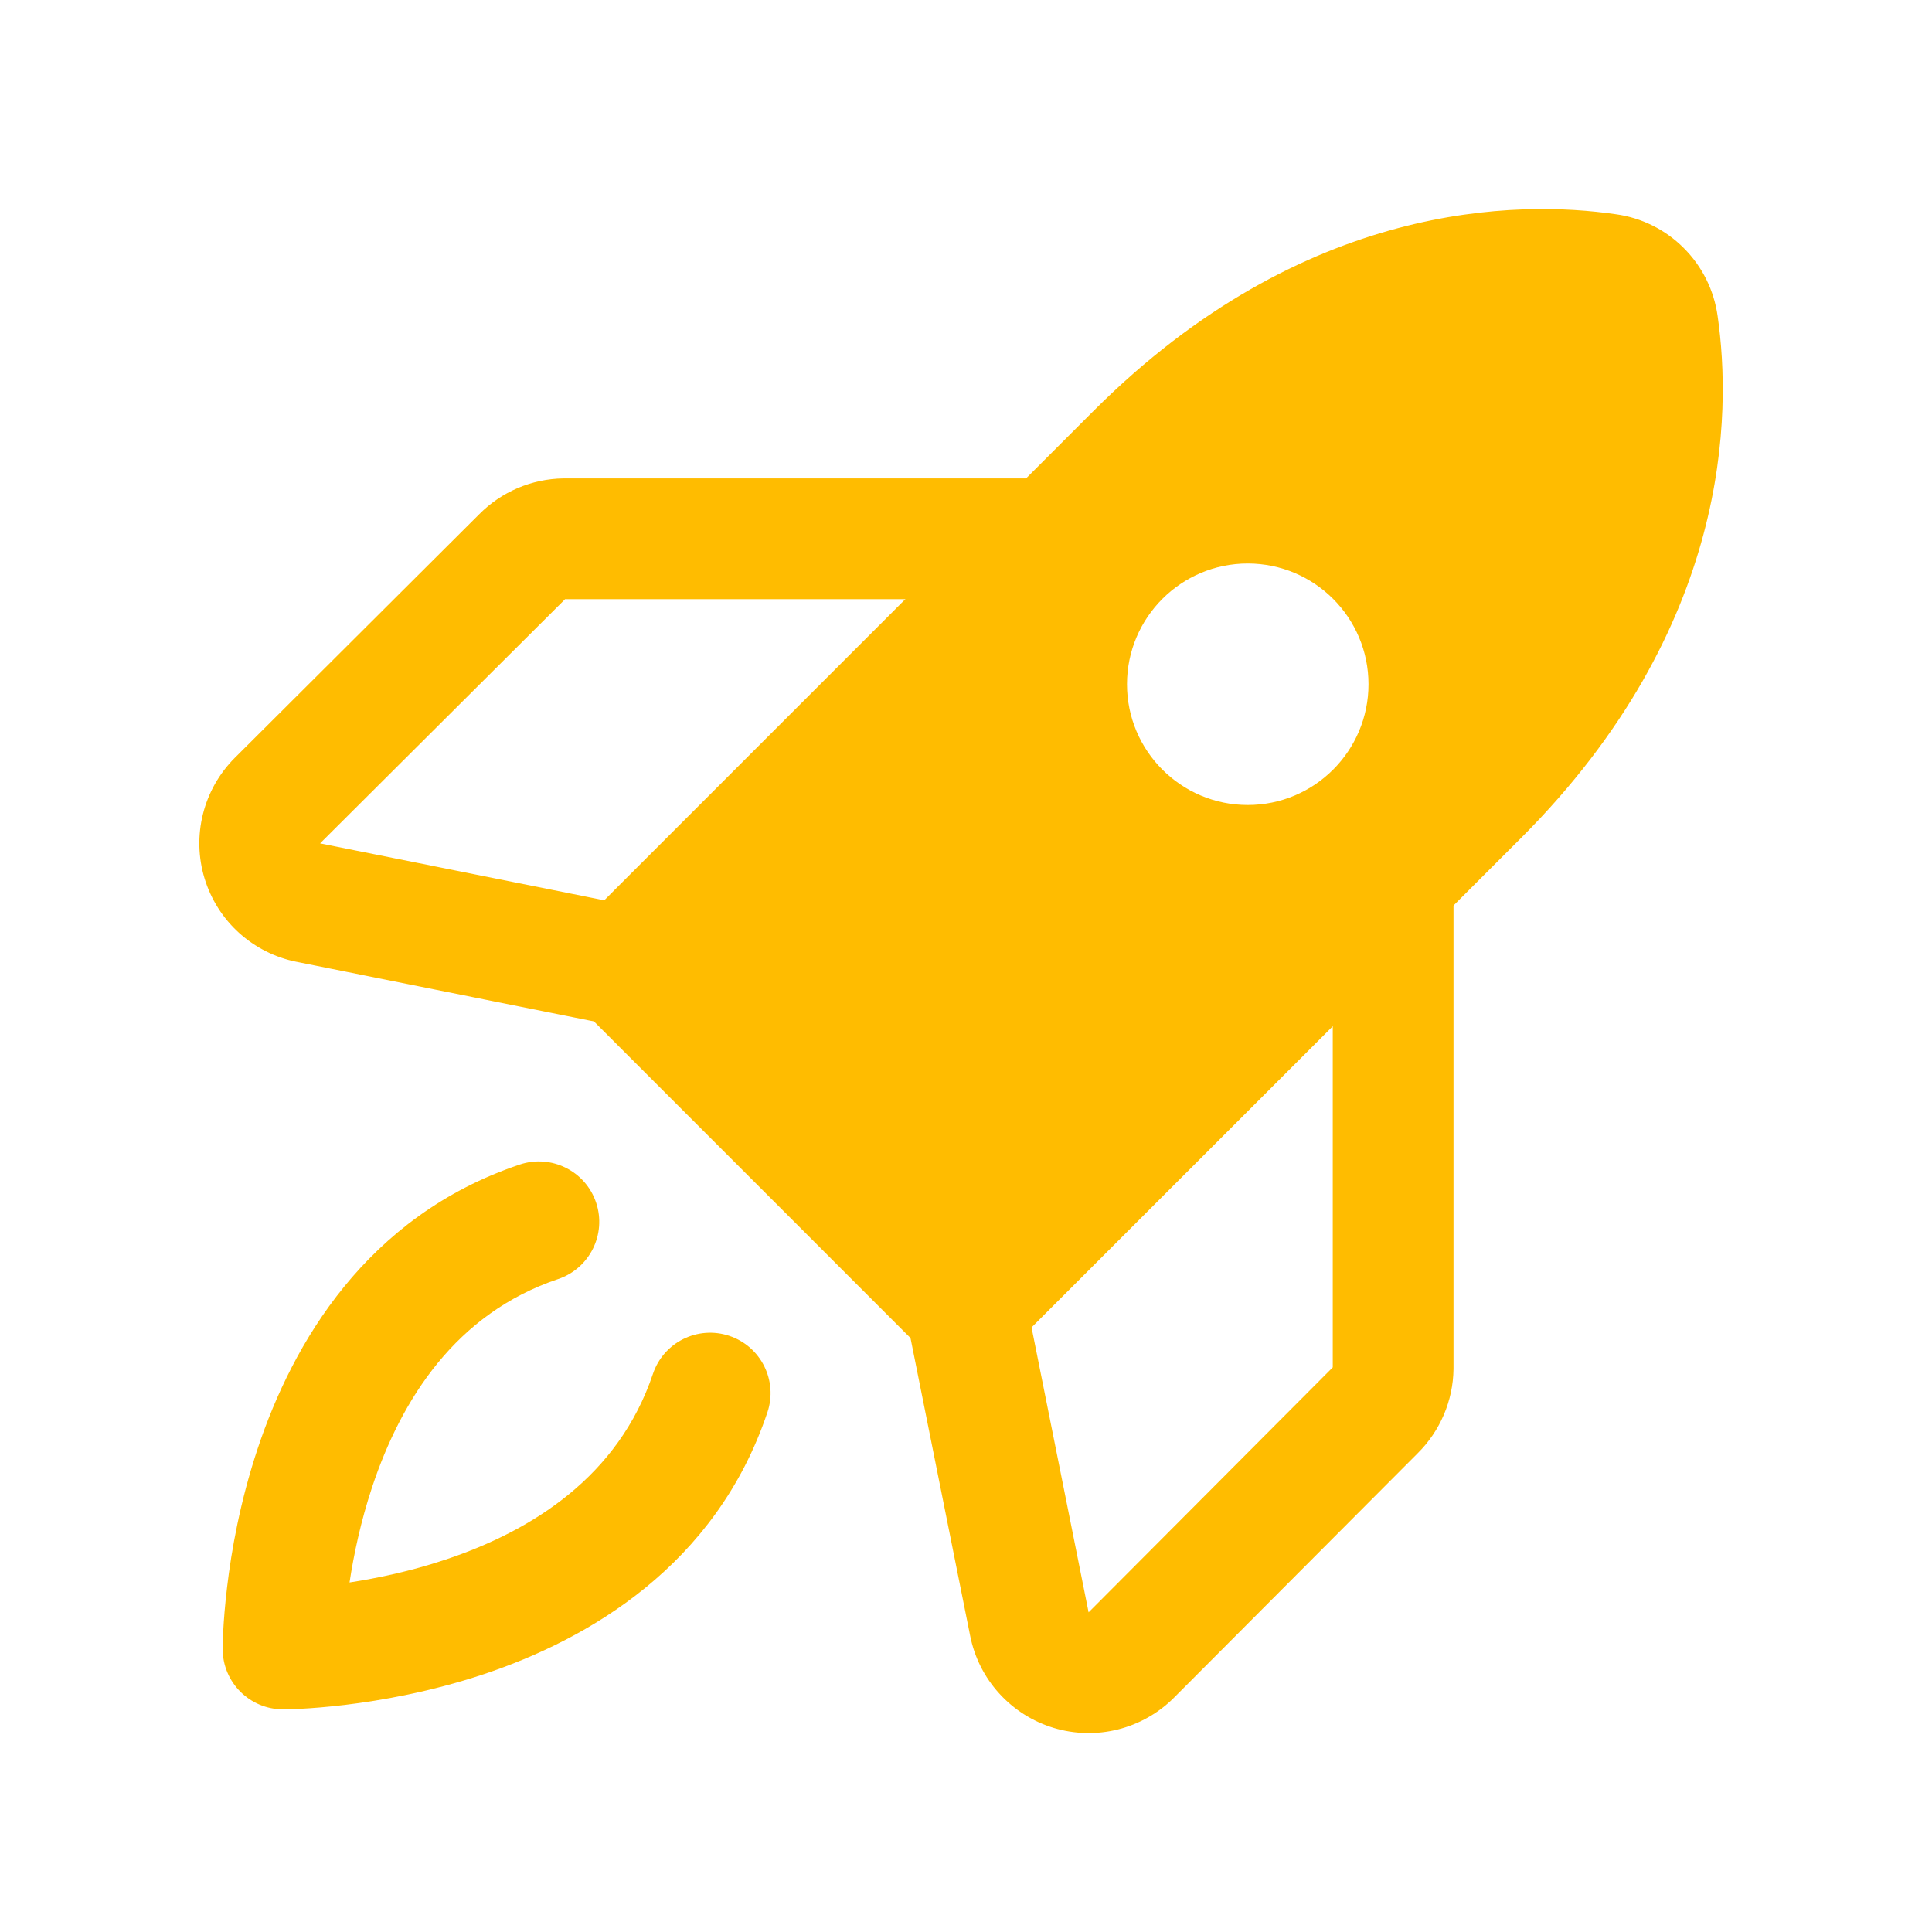
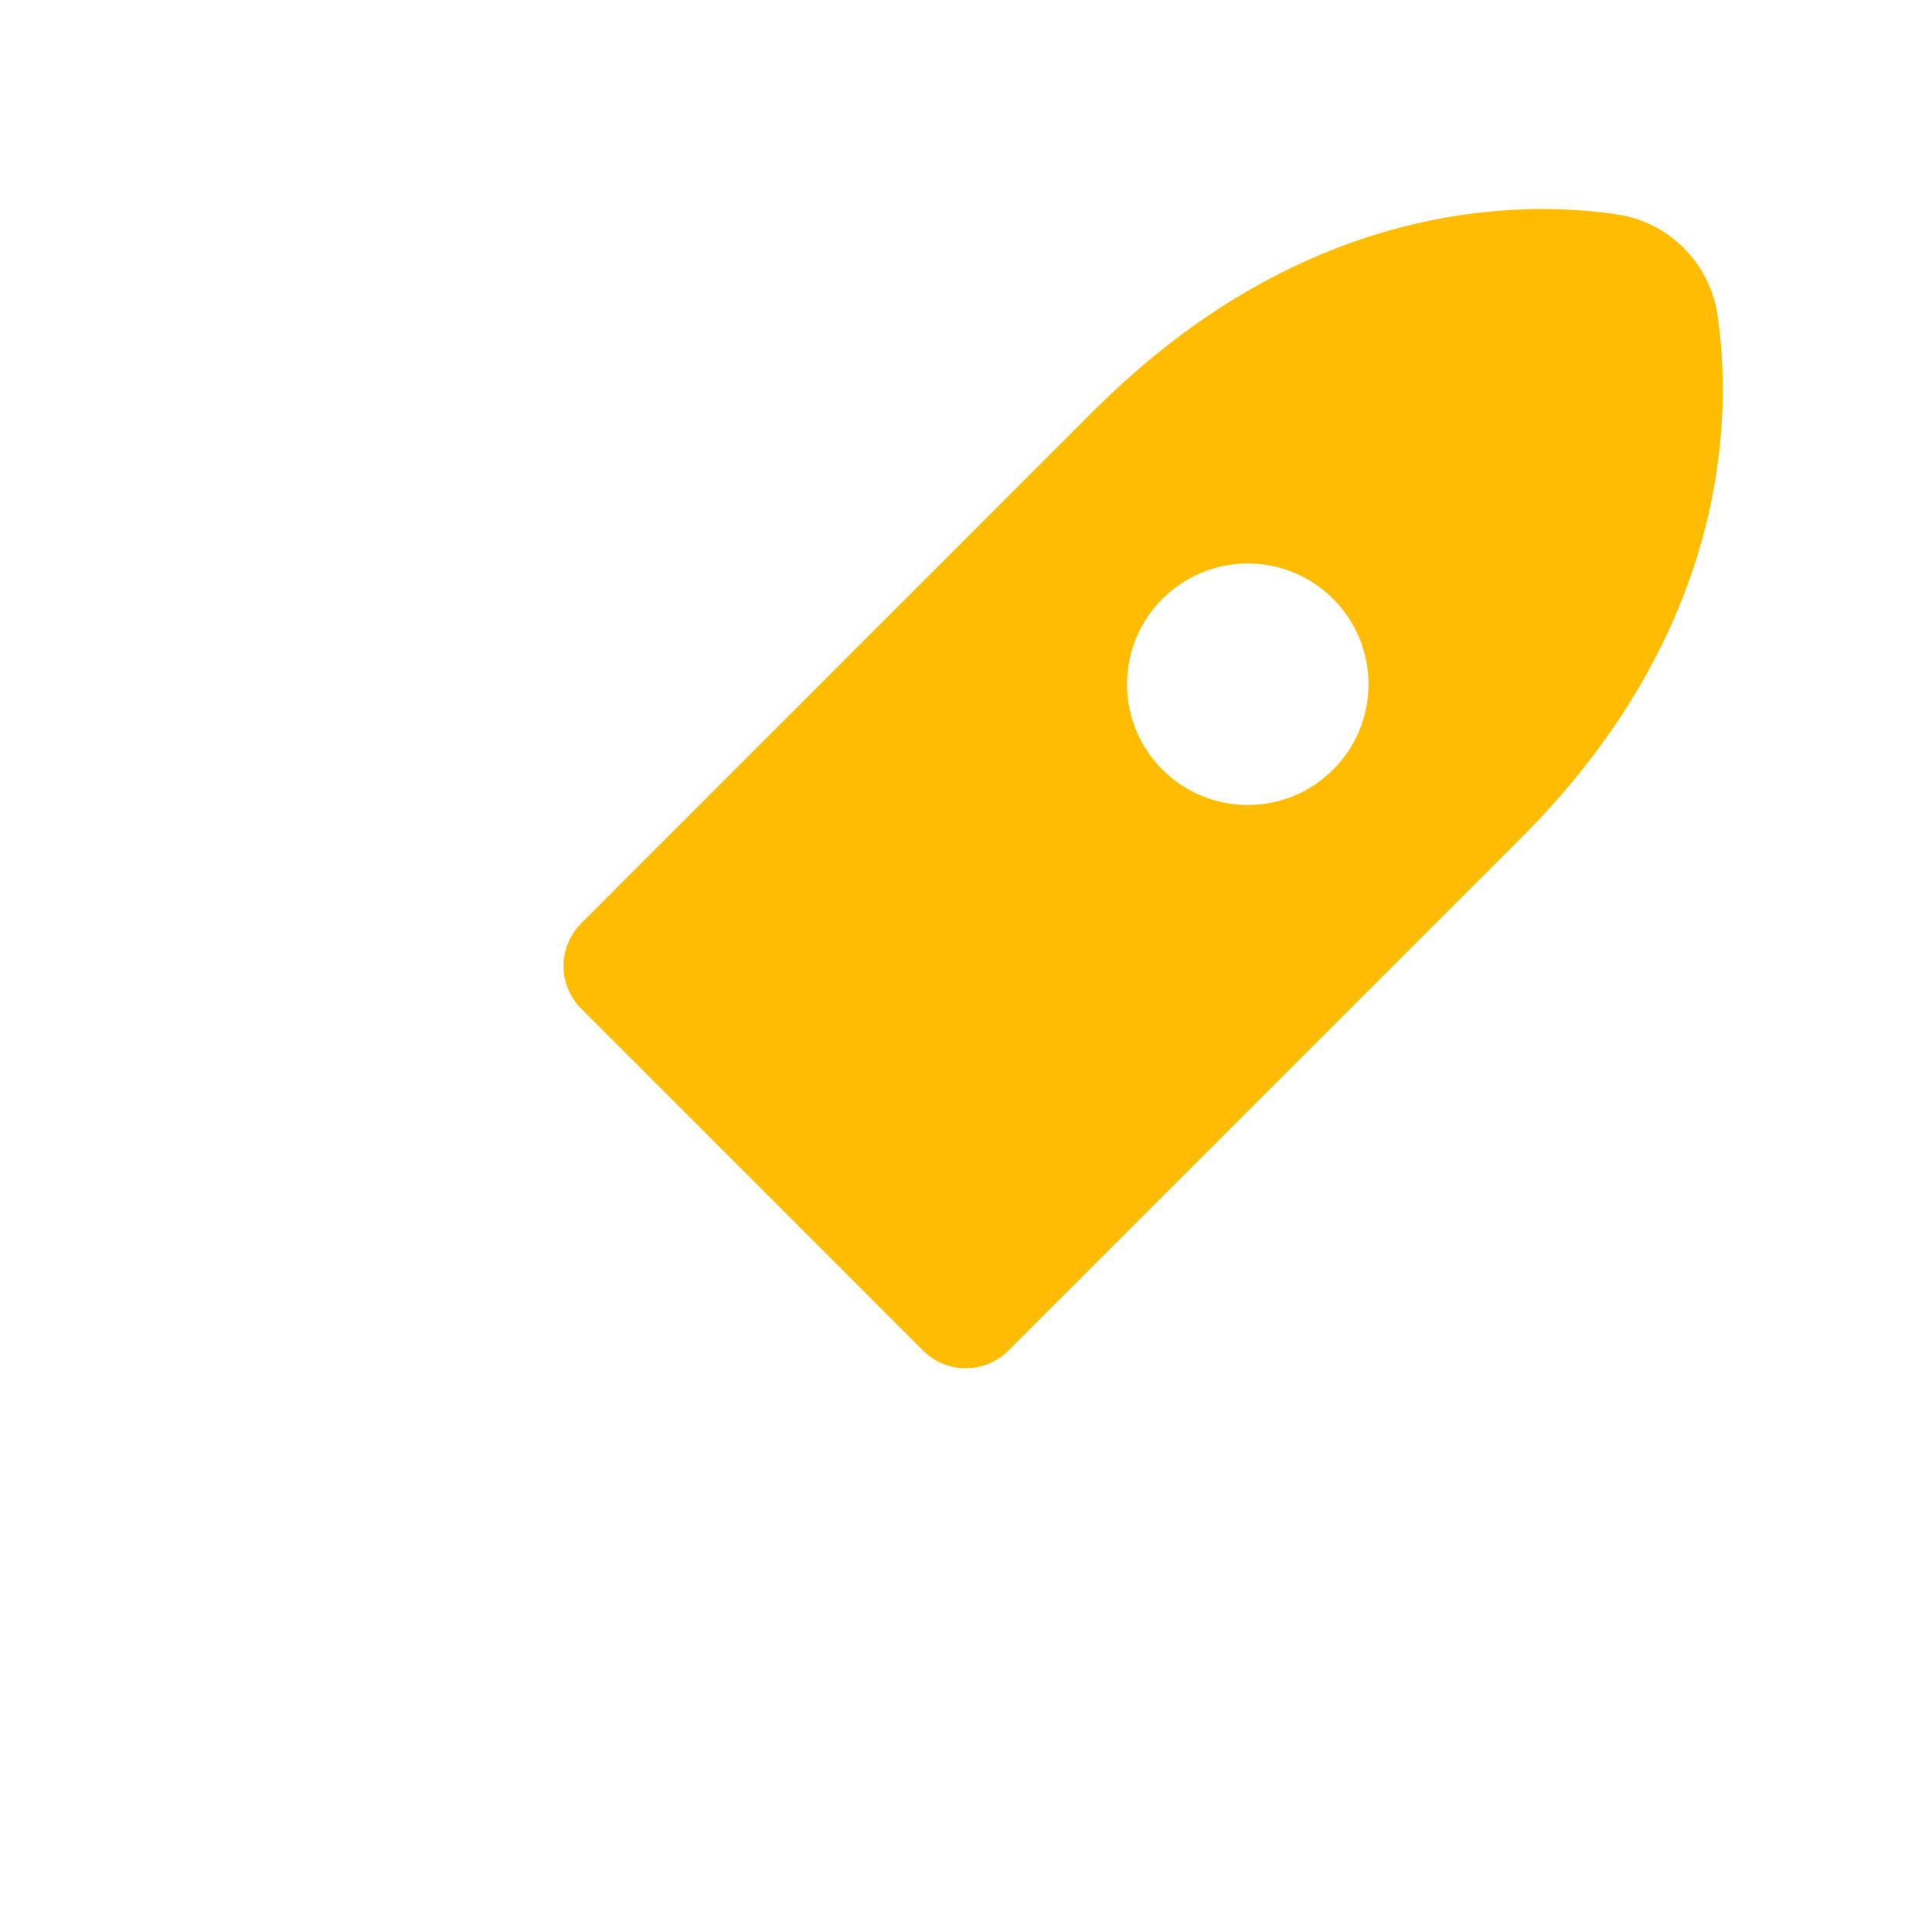
<svg xmlns="http://www.w3.org/2000/svg" width="24" height="24" viewBox="0 0 24 24" fill="none">
-   <path fill-rule="evenodd" clip-rule="evenodd" d="M7.405 14.939C7.537 15.332 7.325 15.757 6.933 15.889C5.662 16.316 4.986 17.384 4.624 18.469C4.481 18.9 4.394 19.315 4.342 19.658C4.685 19.605 5.1 19.519 5.531 19.375C6.616 19.014 7.683 18.338 8.111 17.067C8.243 16.674 8.668 16.463 9.061 16.595C9.454 16.727 9.665 17.152 9.533 17.545C8.892 19.452 7.306 20.365 6.005 20.799C5.348 21.017 4.733 21.125 4.284 21.179C4.058 21.206 3.872 21.22 3.739 21.227C3.673 21.23 3.62 21.232 3.582 21.233C3.563 21.234 3.548 21.234 3.537 21.234L3.523 21.234L3.519 21.234L3.517 21.234L3.516 21.234C3.516 21.234 3.516 21.234 3.516 20.484C2.766 20.484 2.766 20.484 2.766 20.484L2.766 20.483L2.766 20.481L2.766 20.477L2.766 20.463C2.766 20.452 2.766 20.437 2.767 20.418C2.768 20.38 2.769 20.327 2.773 20.261C2.78 20.128 2.794 19.942 2.821 19.716C2.874 19.267 2.982 18.652 3.201 17.995C3.634 16.694 4.548 15.108 6.455 14.467C6.847 14.335 7.273 14.546 7.405 14.939ZM3.516 20.484H2.766C2.766 20.898 3.101 21.234 3.516 21.234V20.484Z" fill="#ffbc00" />
-   <path fill-rule="evenodd" clip-rule="evenodd" d="M17.306 10.19C17.721 10.19 18.056 10.526 18.056 10.94V16.997L18.056 17.007C18.051 17.401 17.89 17.777 17.61 18.054L14.583 21.09C14.391 21.282 14.15 21.418 13.887 21.484C13.624 21.55 13.347 21.543 13.087 21.464C12.828 21.385 12.594 21.237 12.412 21.036C12.229 20.835 12.105 20.588 12.052 20.322C12.052 20.322 12.052 20.322 12.052 20.322L11.265 16.394C11.183 15.988 11.447 15.593 11.853 15.511C12.259 15.43 12.654 15.693 12.736 16.099L13.523 20.029L16.556 16.986V10.94C16.556 10.526 16.892 10.19 17.306 10.19Z" fill="#ffbc00" />
-   <path fill-rule="evenodd" clip-rule="evenodd" d="M6.998 5.943L7.008 5.943H13.065C13.479 5.943 13.815 6.279 13.815 6.693C13.815 7.108 13.479 7.443 13.065 7.443H7.019L7.013 7.45L7.013 7.45L3.977 10.476L3.978 10.477L7.906 11.264C8.312 11.346 8.575 11.741 8.494 12.147C8.412 12.553 8.017 12.816 7.611 12.735L3.684 11.948C3.684 11.948 3.684 11.948 3.683 11.948C3.417 11.895 3.171 11.77 2.969 11.588C2.768 11.406 2.62 11.172 2.541 10.912C2.462 10.653 2.455 10.376 2.521 10.113C2.587 9.849 2.723 9.609 2.915 9.416L2.916 9.415L2.916 9.415L5.951 6.39C6.228 6.109 6.604 5.949 6.998 5.943Z" fill="#ffbc00" />
  <path fill-rule="evenodd" clip-rule="evenodd" d="M13.585 5.104C16.204 2.486 18.873 2.487 20.07 2.661C20.39 2.704 20.688 2.852 20.916 3.081C21.145 3.309 21.293 3.607 21.337 3.927C21.51 5.124 21.511 7.793 18.893 10.412L12.527 16.777C12.234 17.07 11.759 17.07 11.466 16.777L7.22 12.53C7.079 12.39 7 12.199 7 12C7 11.801 7.079 11.611 7.22 11.47L13.585 5.104ZM15.5 10C16.328 10 17 9.328 17 8.5C17 7.672 16.328 7 15.5 7C14.672 7 14 7.672 14 8.5C14 9.328 14.672 10 15.5 10Z" fill="#ffbc00" />
</svg>